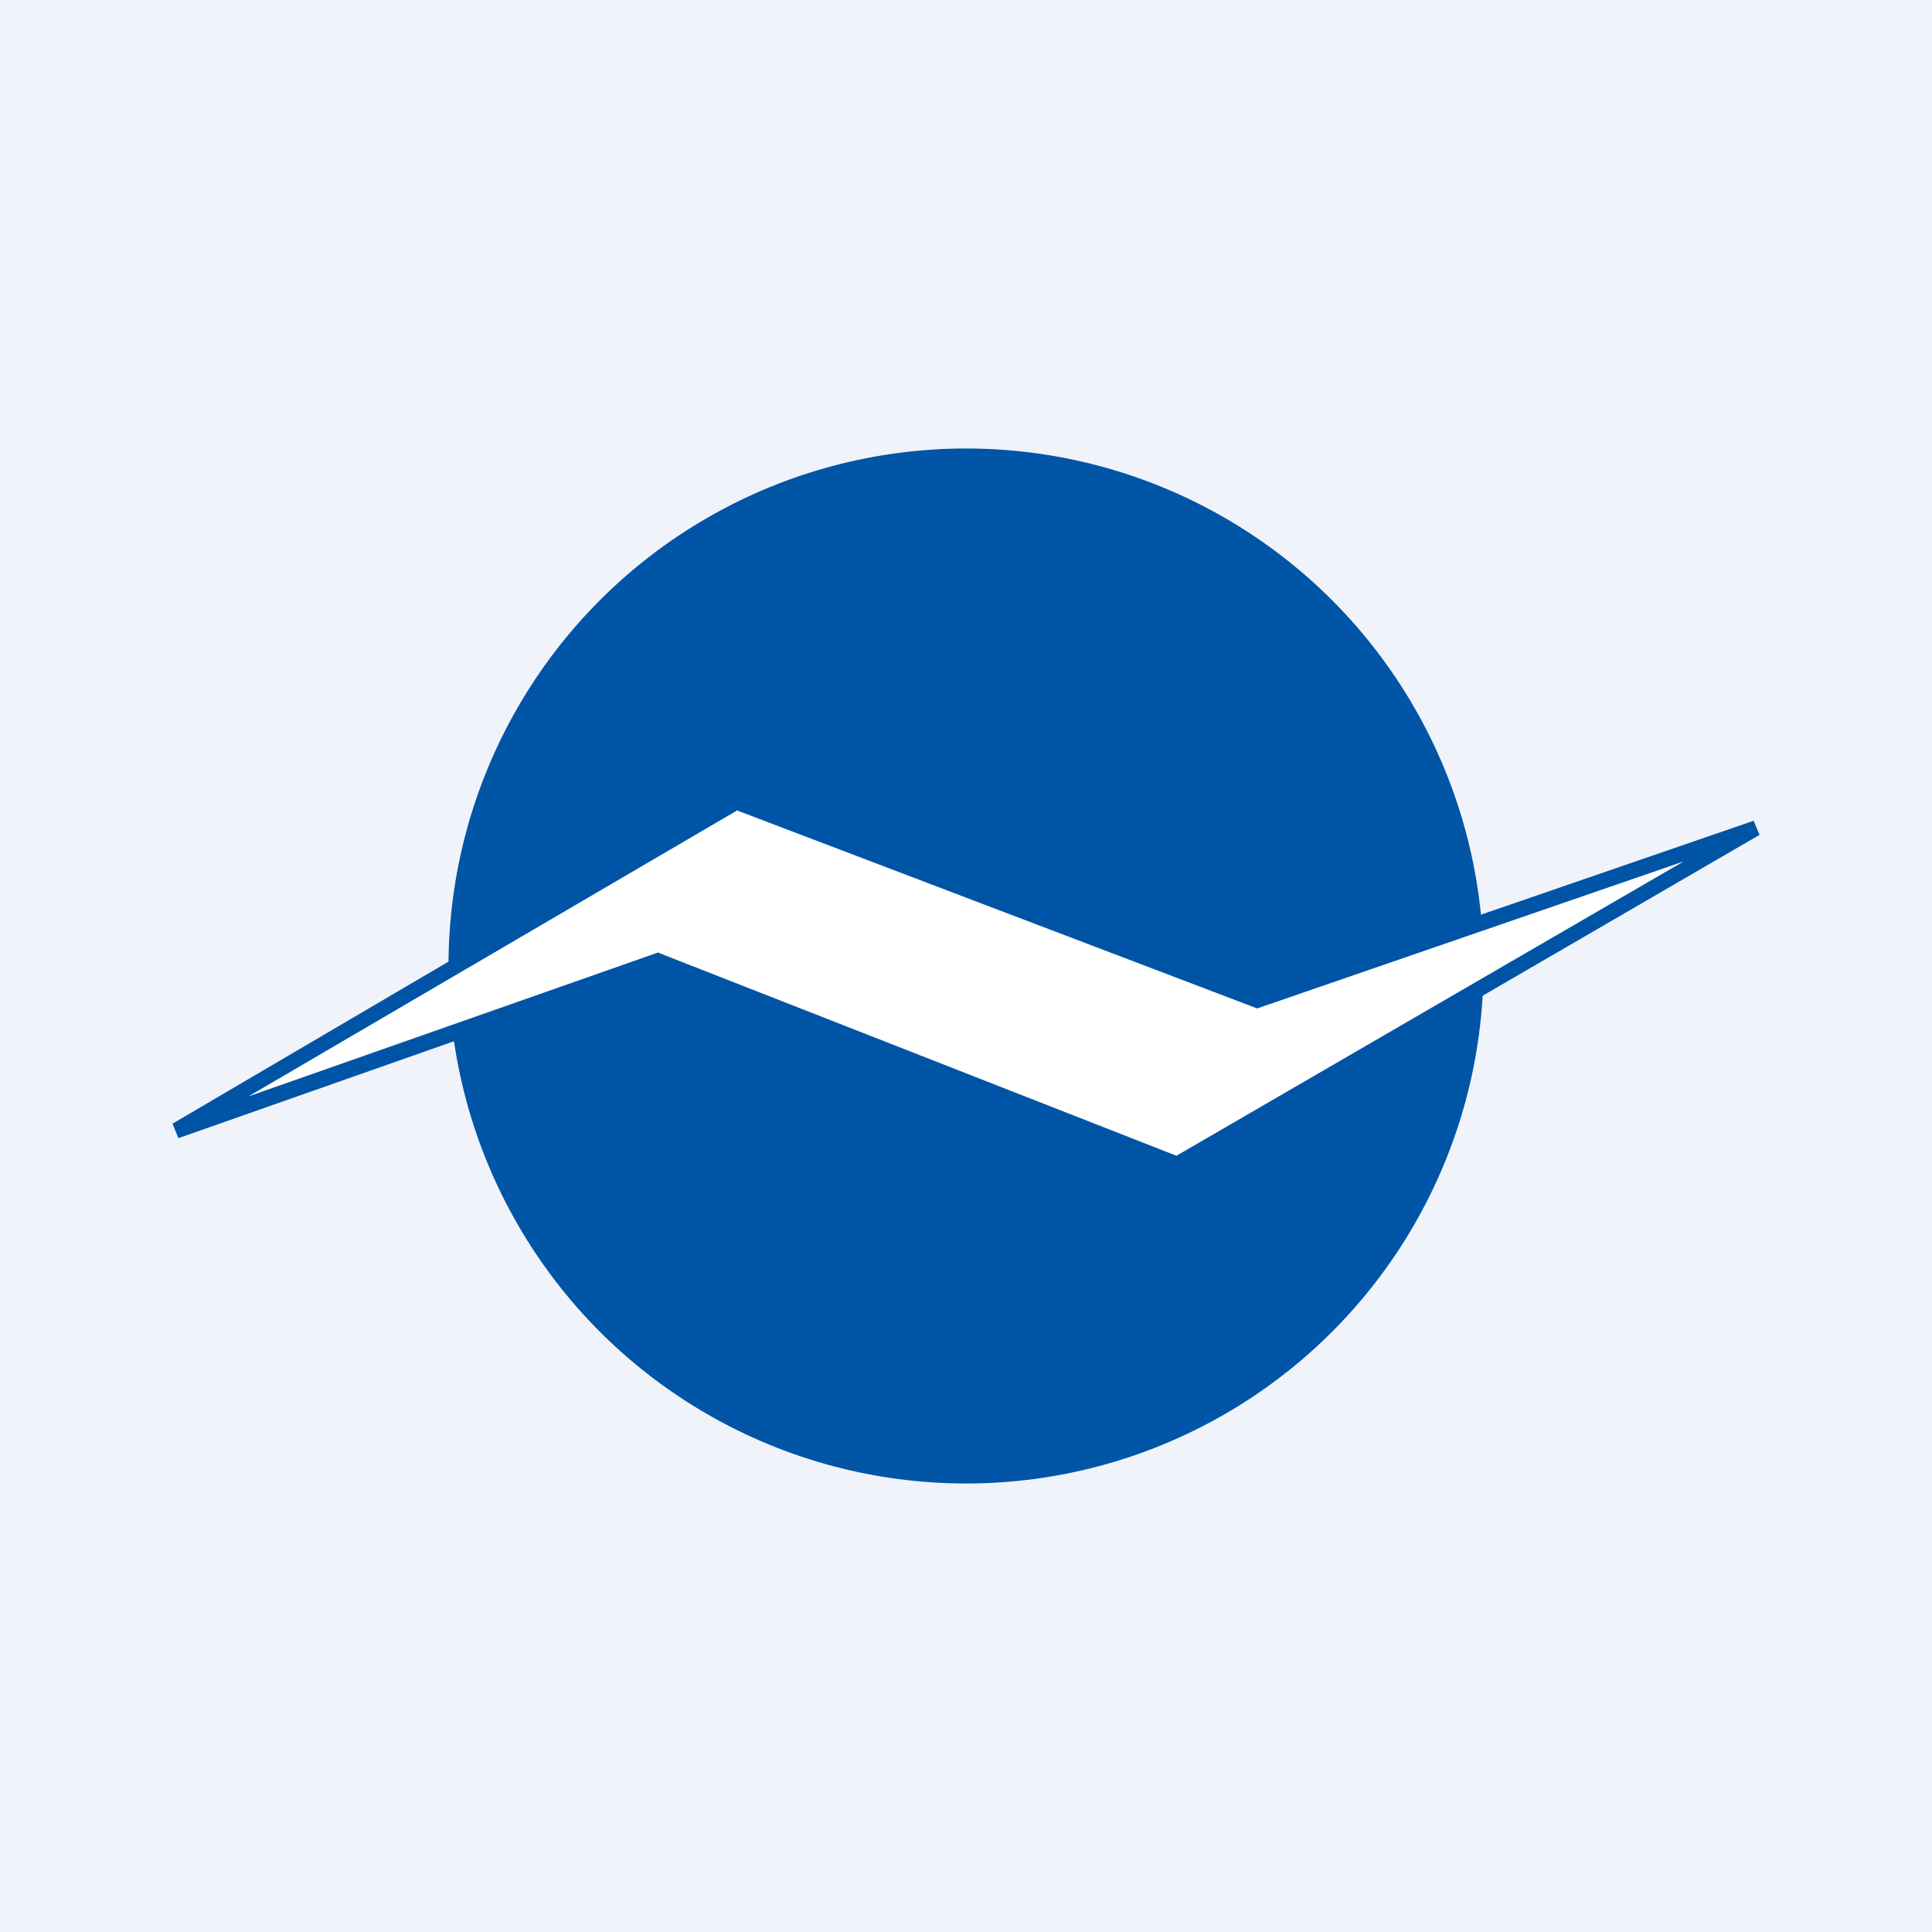
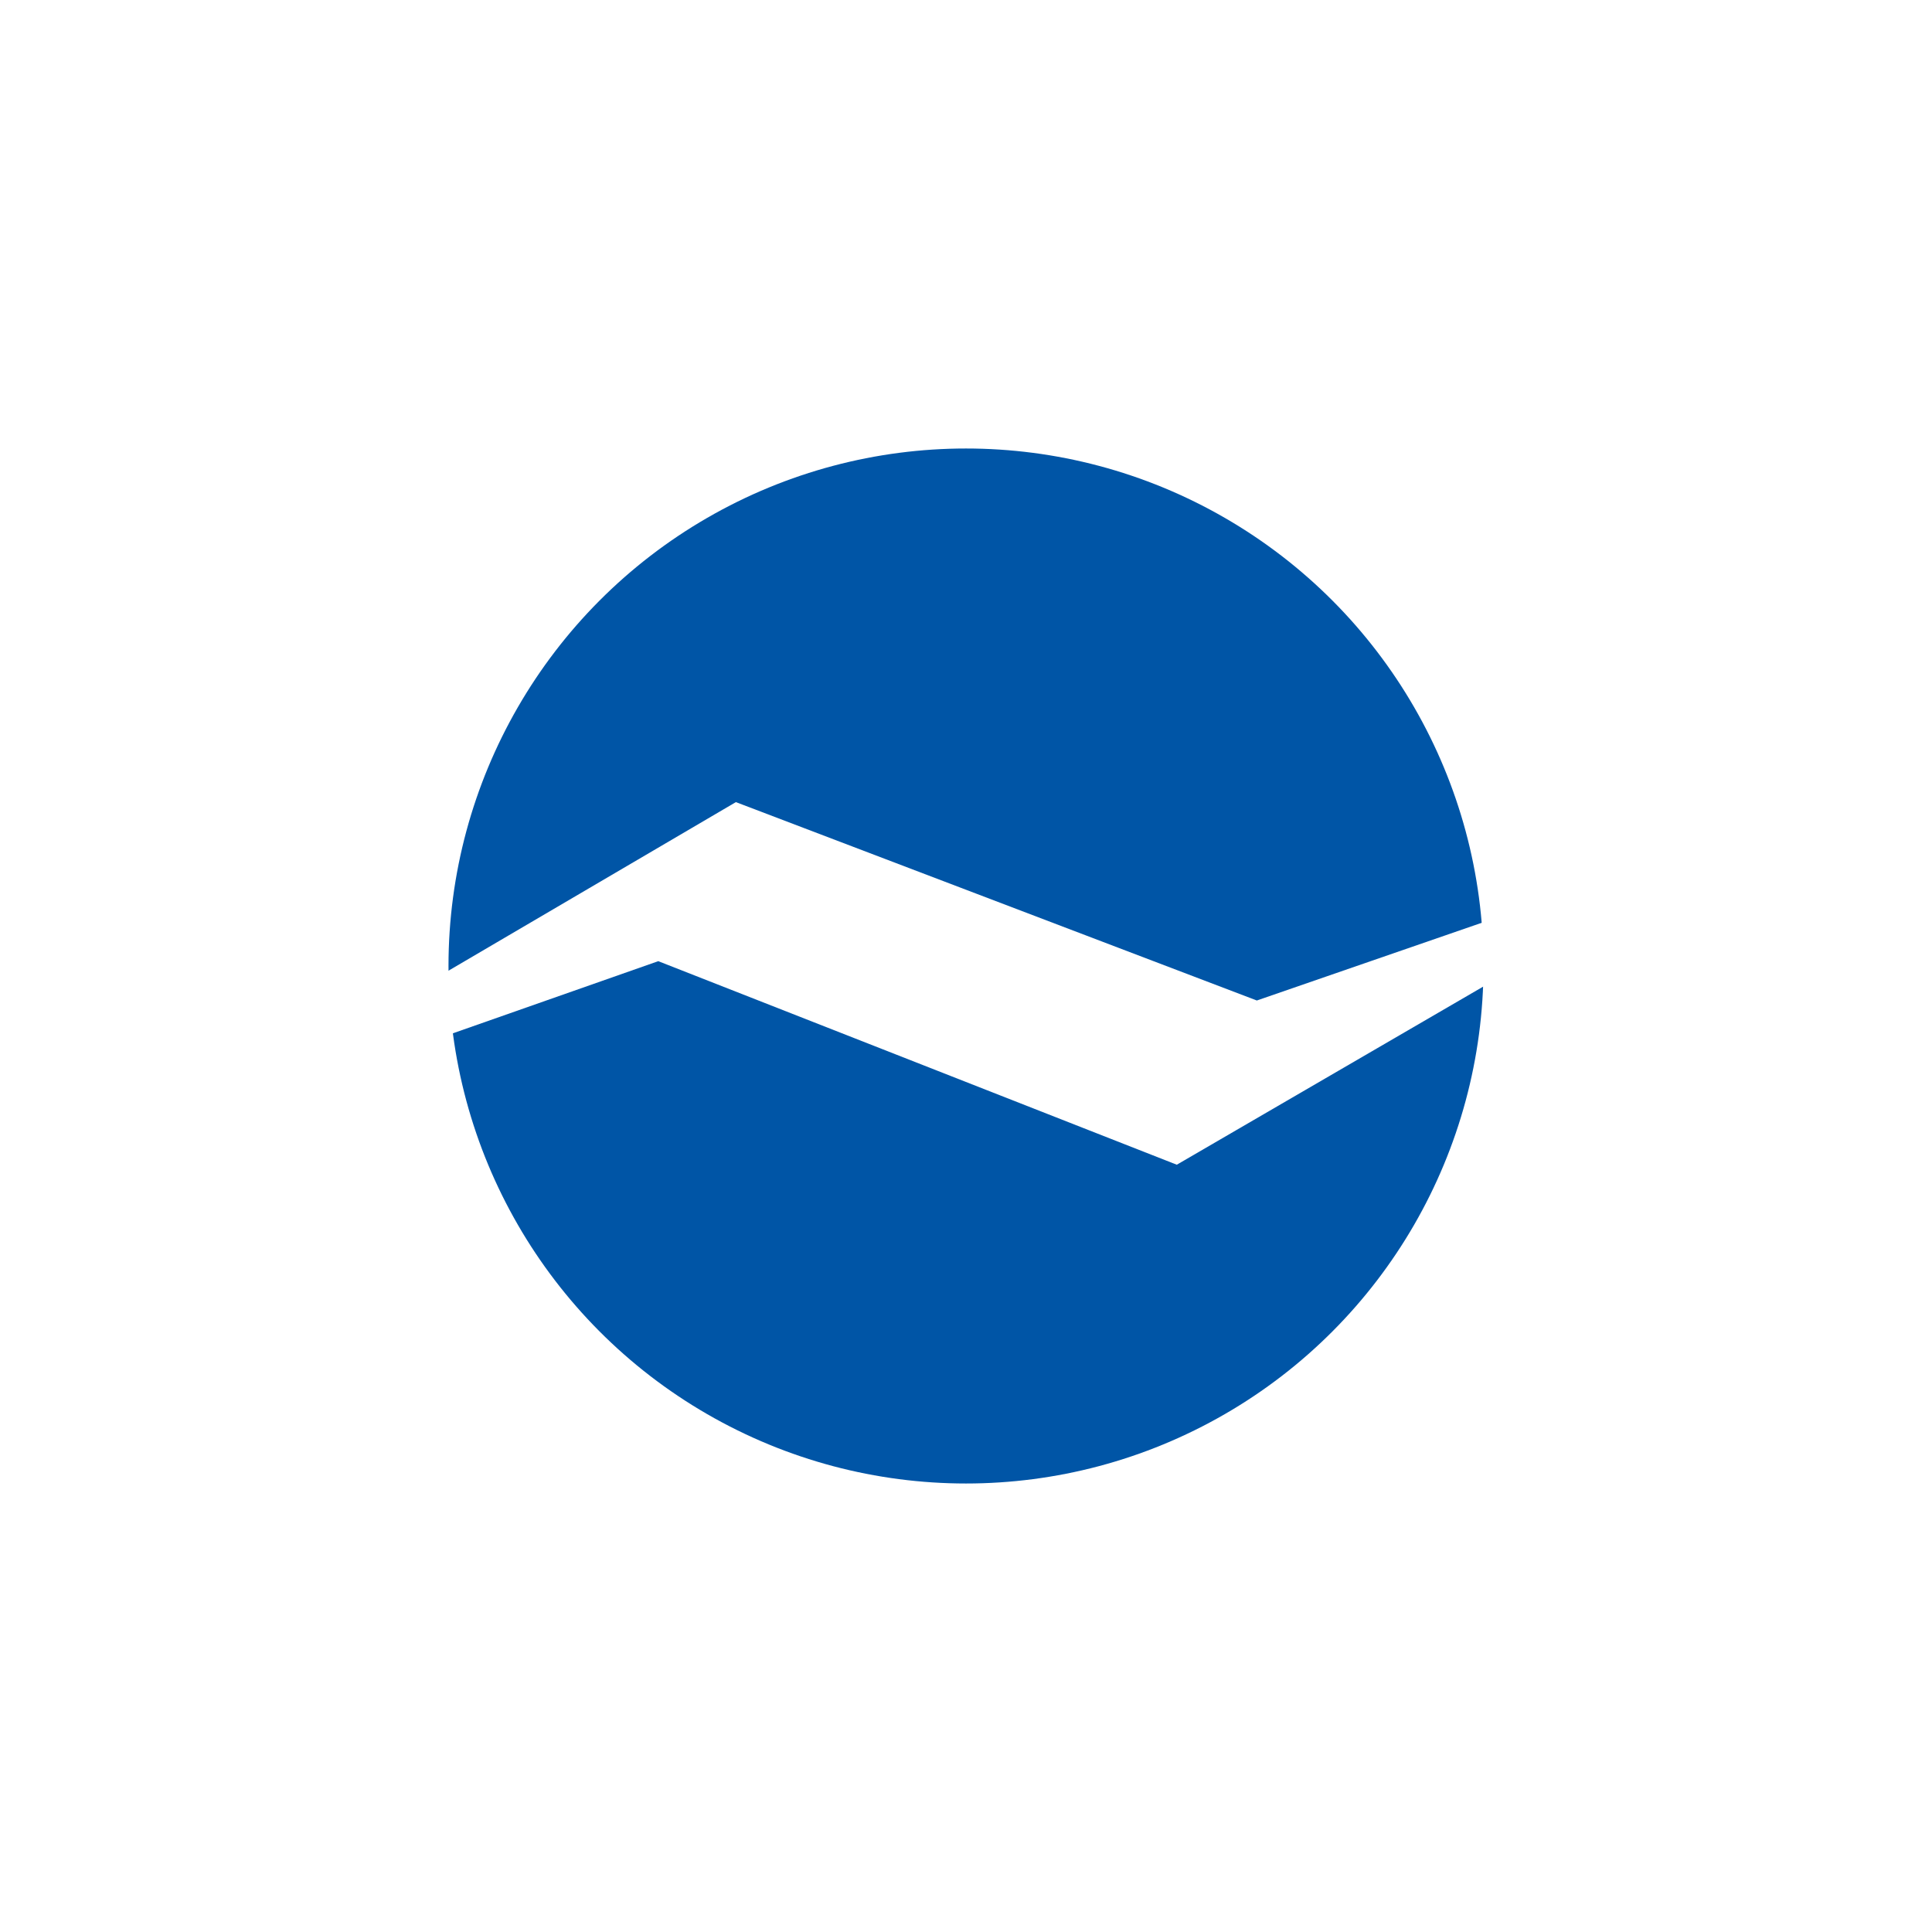
<svg xmlns="http://www.w3.org/2000/svg" width="56" height="56" viewBox="0 0 56 56">
-   <path fill="#F0F3FA" d="M0 0h56v56H0z" />
  <circle cx="28" cy="28" r="15" fill="#0055A6" />
  <path d="M21.33 23.25 5.1 32.77l13.98-4.91 15.03 5.9L50.9 24l-14.47 5-15.1-5.75Z" fill="#fff" />
-   <path d="m21.3 23 15.13 5.75 14.4-4.96.17.41L34.13 34l-15.05-5.9-13.91 4.89-.17-.42L21.3 23Zm.05.5L7.2 31.78l11.87-4.17L34.1 33.5l14.7-8.53-12.36 4.26-15.08-5.74Z" fill="#0054A6" />
</svg>